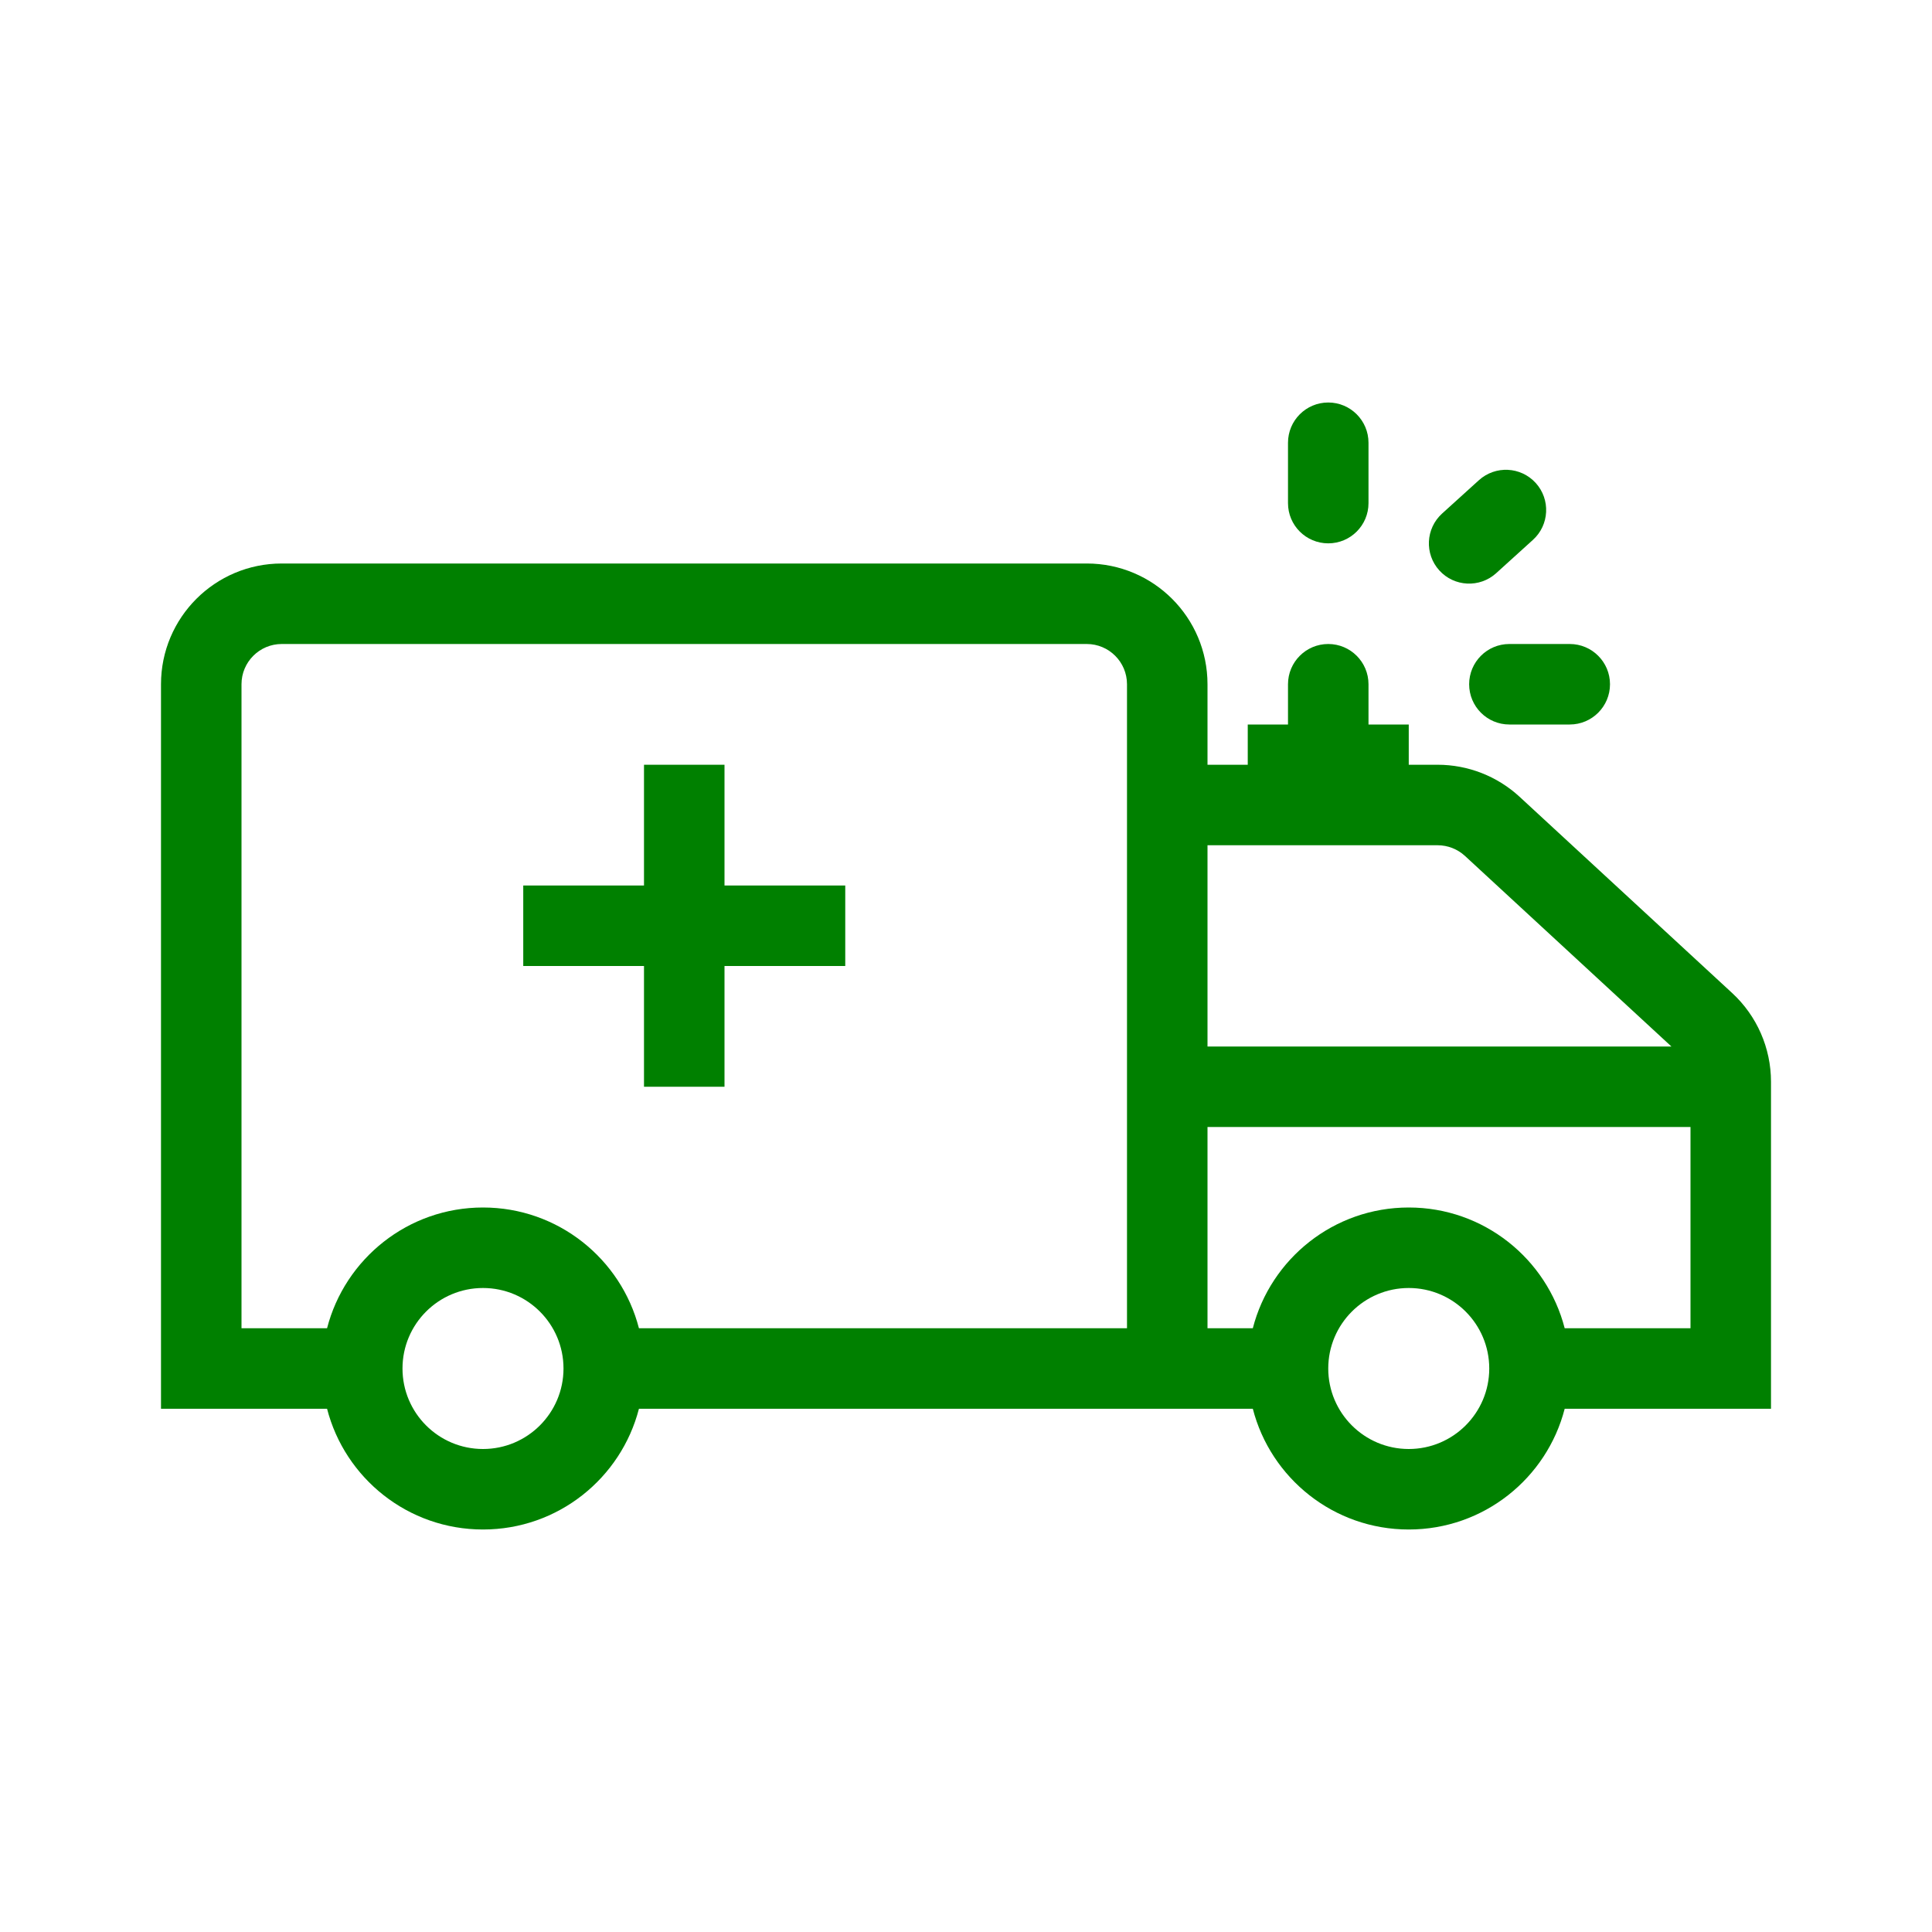
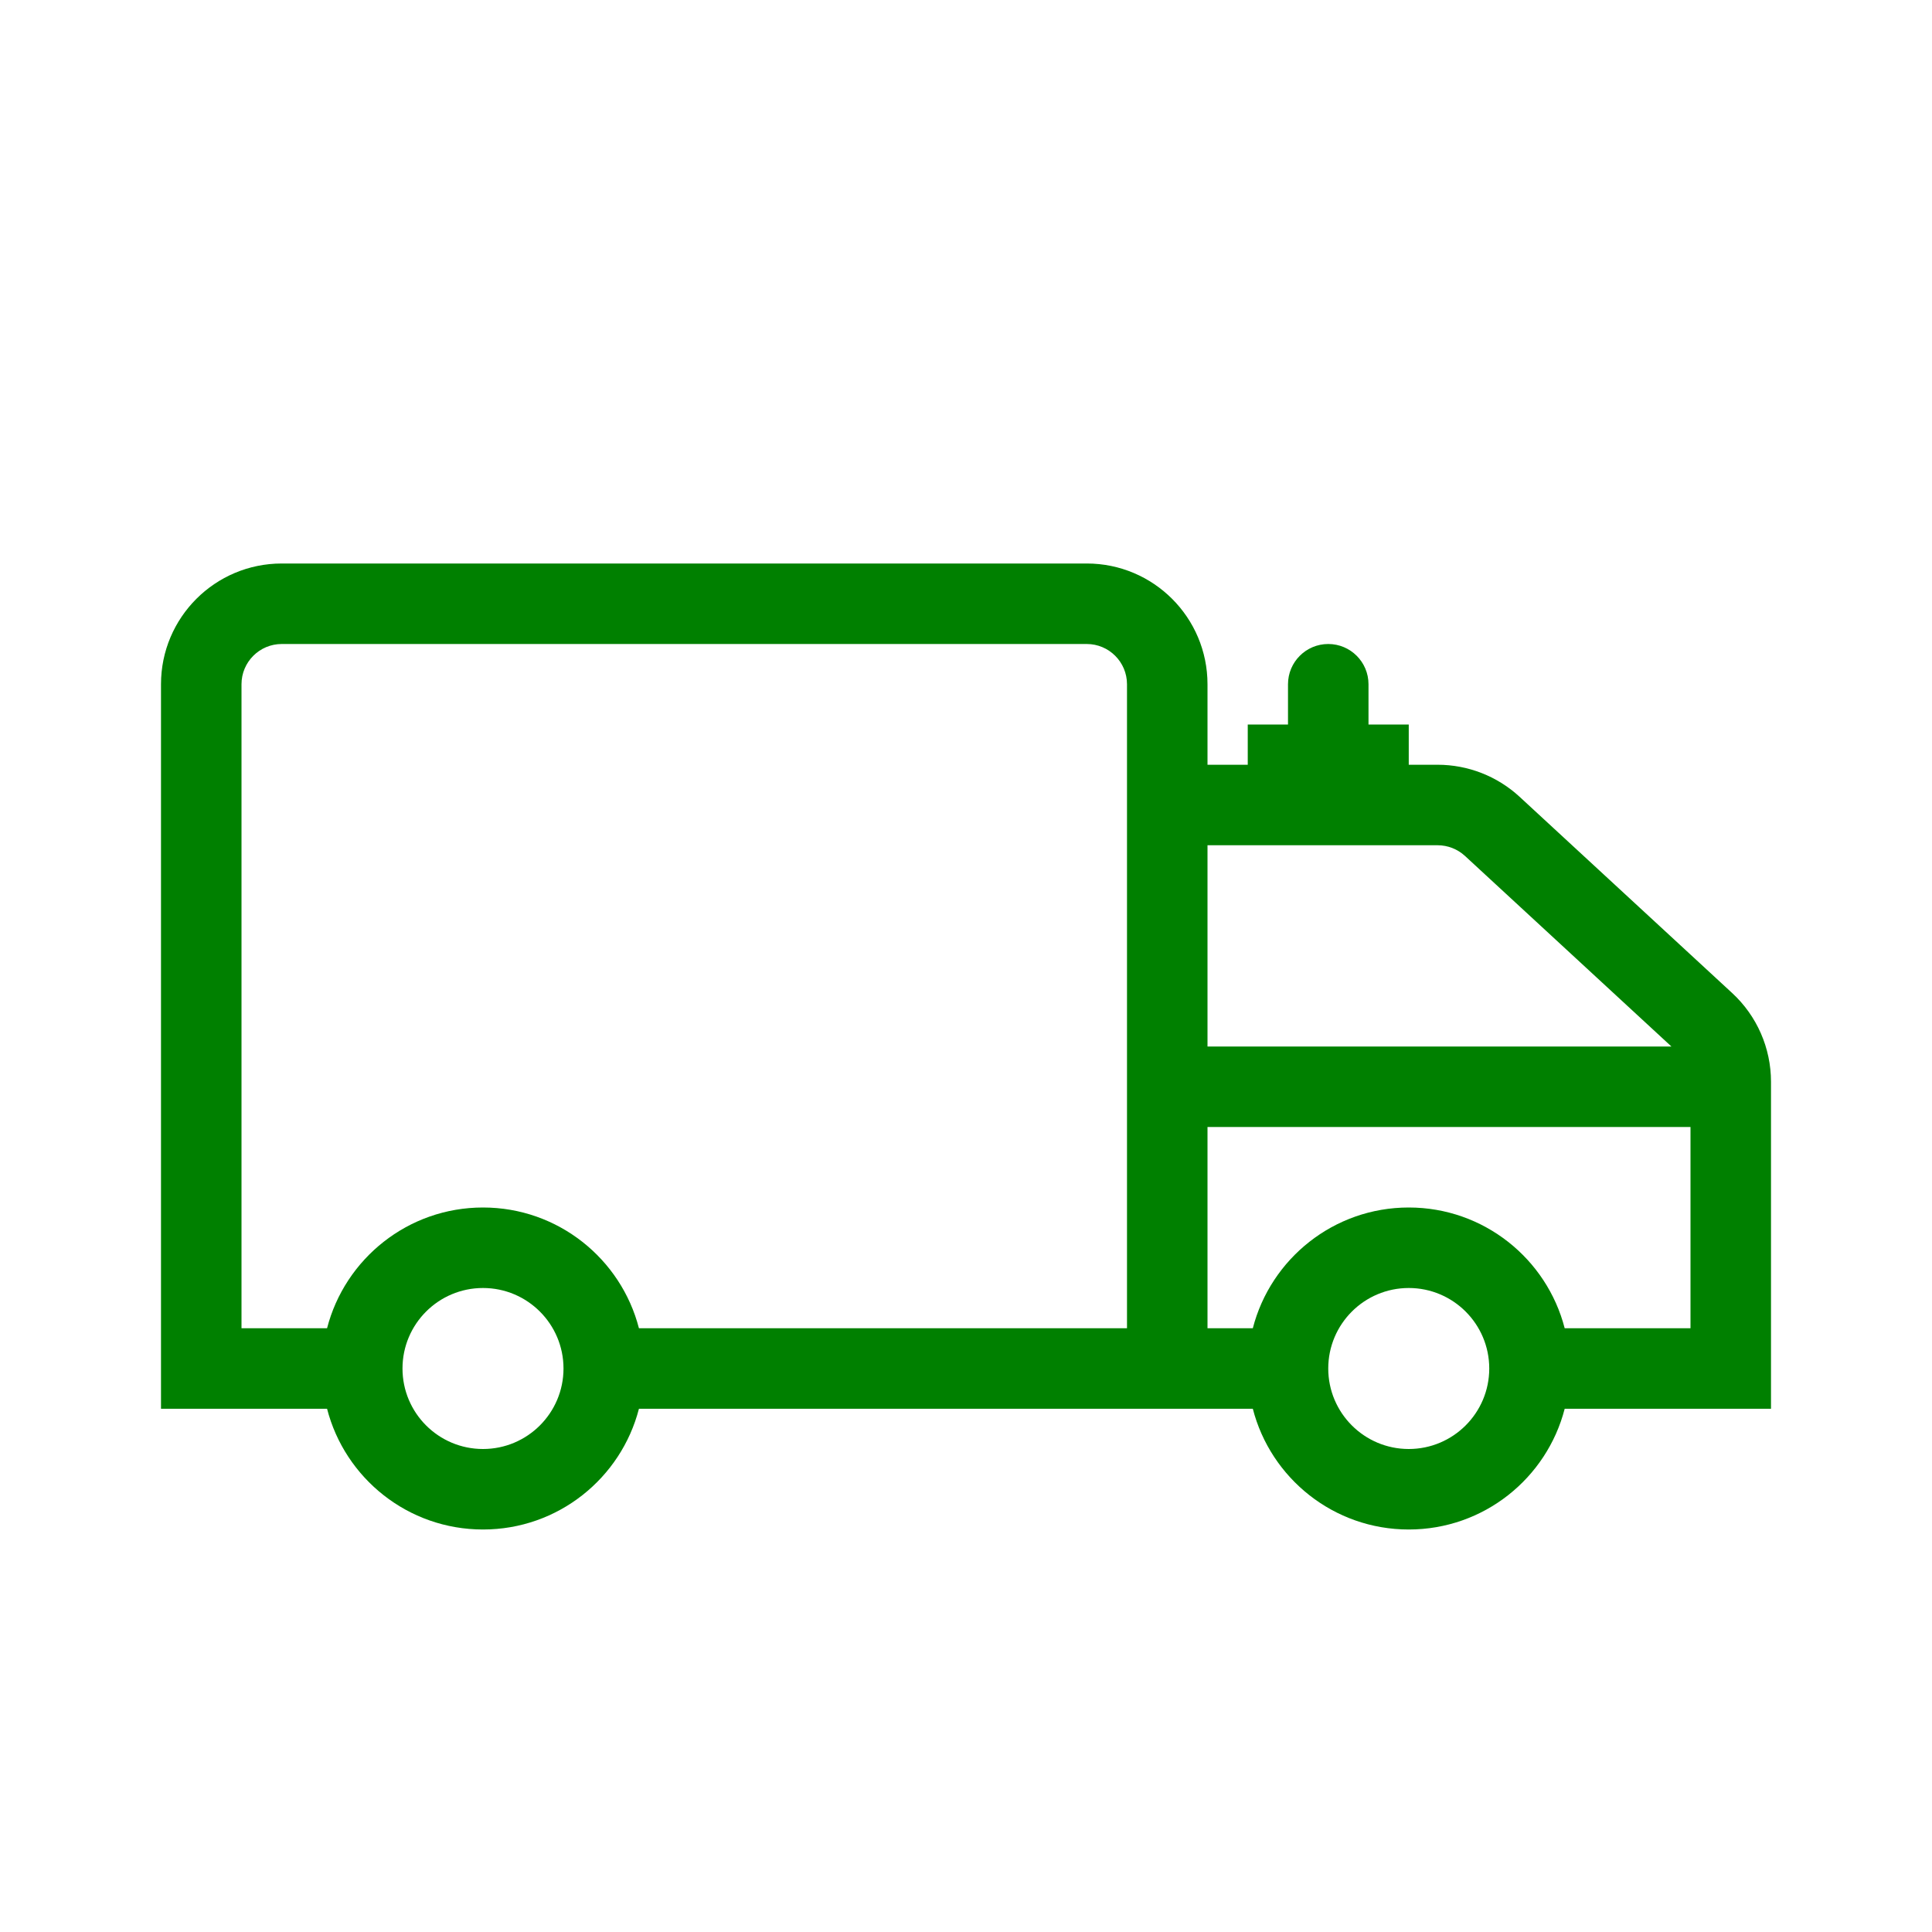
<svg xmlns="http://www.w3.org/2000/svg" width="42" height="42" viewBox="0 0 42 42" fill="none">
-   <path d="M15.75 19.25H18.375V21H15.75V23.625H14V21H11.375V19.25H14V16.625H15.75V19.25Z" fill="#008000" />
  <path fill-rule="evenodd" clip-rule="evenodd" d="M23.625 12.25C25.075 12.25 26.25 13.425 26.25 14.875V16.625H27.125V15.75H28V14.875C28 14.392 28.392 14 28.875 14C29.358 14 29.75 14.392 29.75 14.875V15.75H30.625V16.625H31.253C31.913 16.625 32.549 16.874 33.034 17.321L37.655 21.587C38.194 22.084 38.5 22.784 38.5 23.517V30.625H34.015C33.626 32.135 32.256 33.25 30.625 33.25C28.994 33.25 27.624 32.135 27.235 30.625H13.89C13.501 32.135 12.131 33.25 10.5 33.25C8.869 33.25 7.499 32.135 7.11 30.625H3.5V14.875C3.5 13.425 4.675 12.25 6.125 12.25H23.625ZM10.5 28C9.533 28 8.75 28.784 8.75 29.75C8.75 30.716 9.533 31.5 10.5 31.5C11.466 31.5 12.25 30.716 12.25 29.75C12.25 28.784 11.466 28 10.5 28ZM30.625 28C29.659 28 28.875 28.784 28.875 29.75C28.875 30.716 29.659 31.5 30.625 31.5C31.591 31.5 32.375 30.716 32.375 29.75C32.375 28.784 31.591 28 30.625 28ZM26.25 28.875H27.235C27.624 27.366 28.994 26.25 30.625 26.25C32.256 26.25 33.626 27.366 34.015 28.875H36.75V24.5H26.25V28.875ZM6.125 14C5.642 14 5.25 14.392 5.25 14.875V28.875H7.11C7.499 27.366 8.869 26.25 10.5 26.25C12.131 26.25 13.501 27.366 13.89 28.875H24.5V14.875C24.5 14.392 24.108 14 23.625 14H6.125ZM26.25 22.75H36.335L31.847 18.607C31.685 18.458 31.473 18.375 31.253 18.375H26.25V22.75Z" fill="#008000" />
-   <path d="M34.125 14C34.608 14 35 14.392 35 14.875C35 15.358 34.608 15.75 34.125 15.75H32.812C32.329 15.75 31.938 15.358 31.938 14.875C31.938 14.392 32.329 14 32.812 14H34.125Z" fill="#008000" />
-   <path d="M32.149 10.44C32.508 10.115 33.061 10.142 33.386 10.5C33.71 10.858 33.683 11.412 33.325 11.736L32.525 12.461C32.167 12.785 31.613 12.758 31.289 12.4C30.965 12.042 30.992 11.489 31.35 11.164L32.149 10.44Z" fill="#008000" />
-   <path d="M28.875 8.75C29.358 8.75 29.75 9.142 29.75 9.625V10.938C29.75 11.421 29.358 11.812 28.875 11.812C28.392 11.812 28 11.421 28 10.938V9.625C28 9.142 28.392 8.75 28.875 8.75Z" fill="#008000" />
</svg>